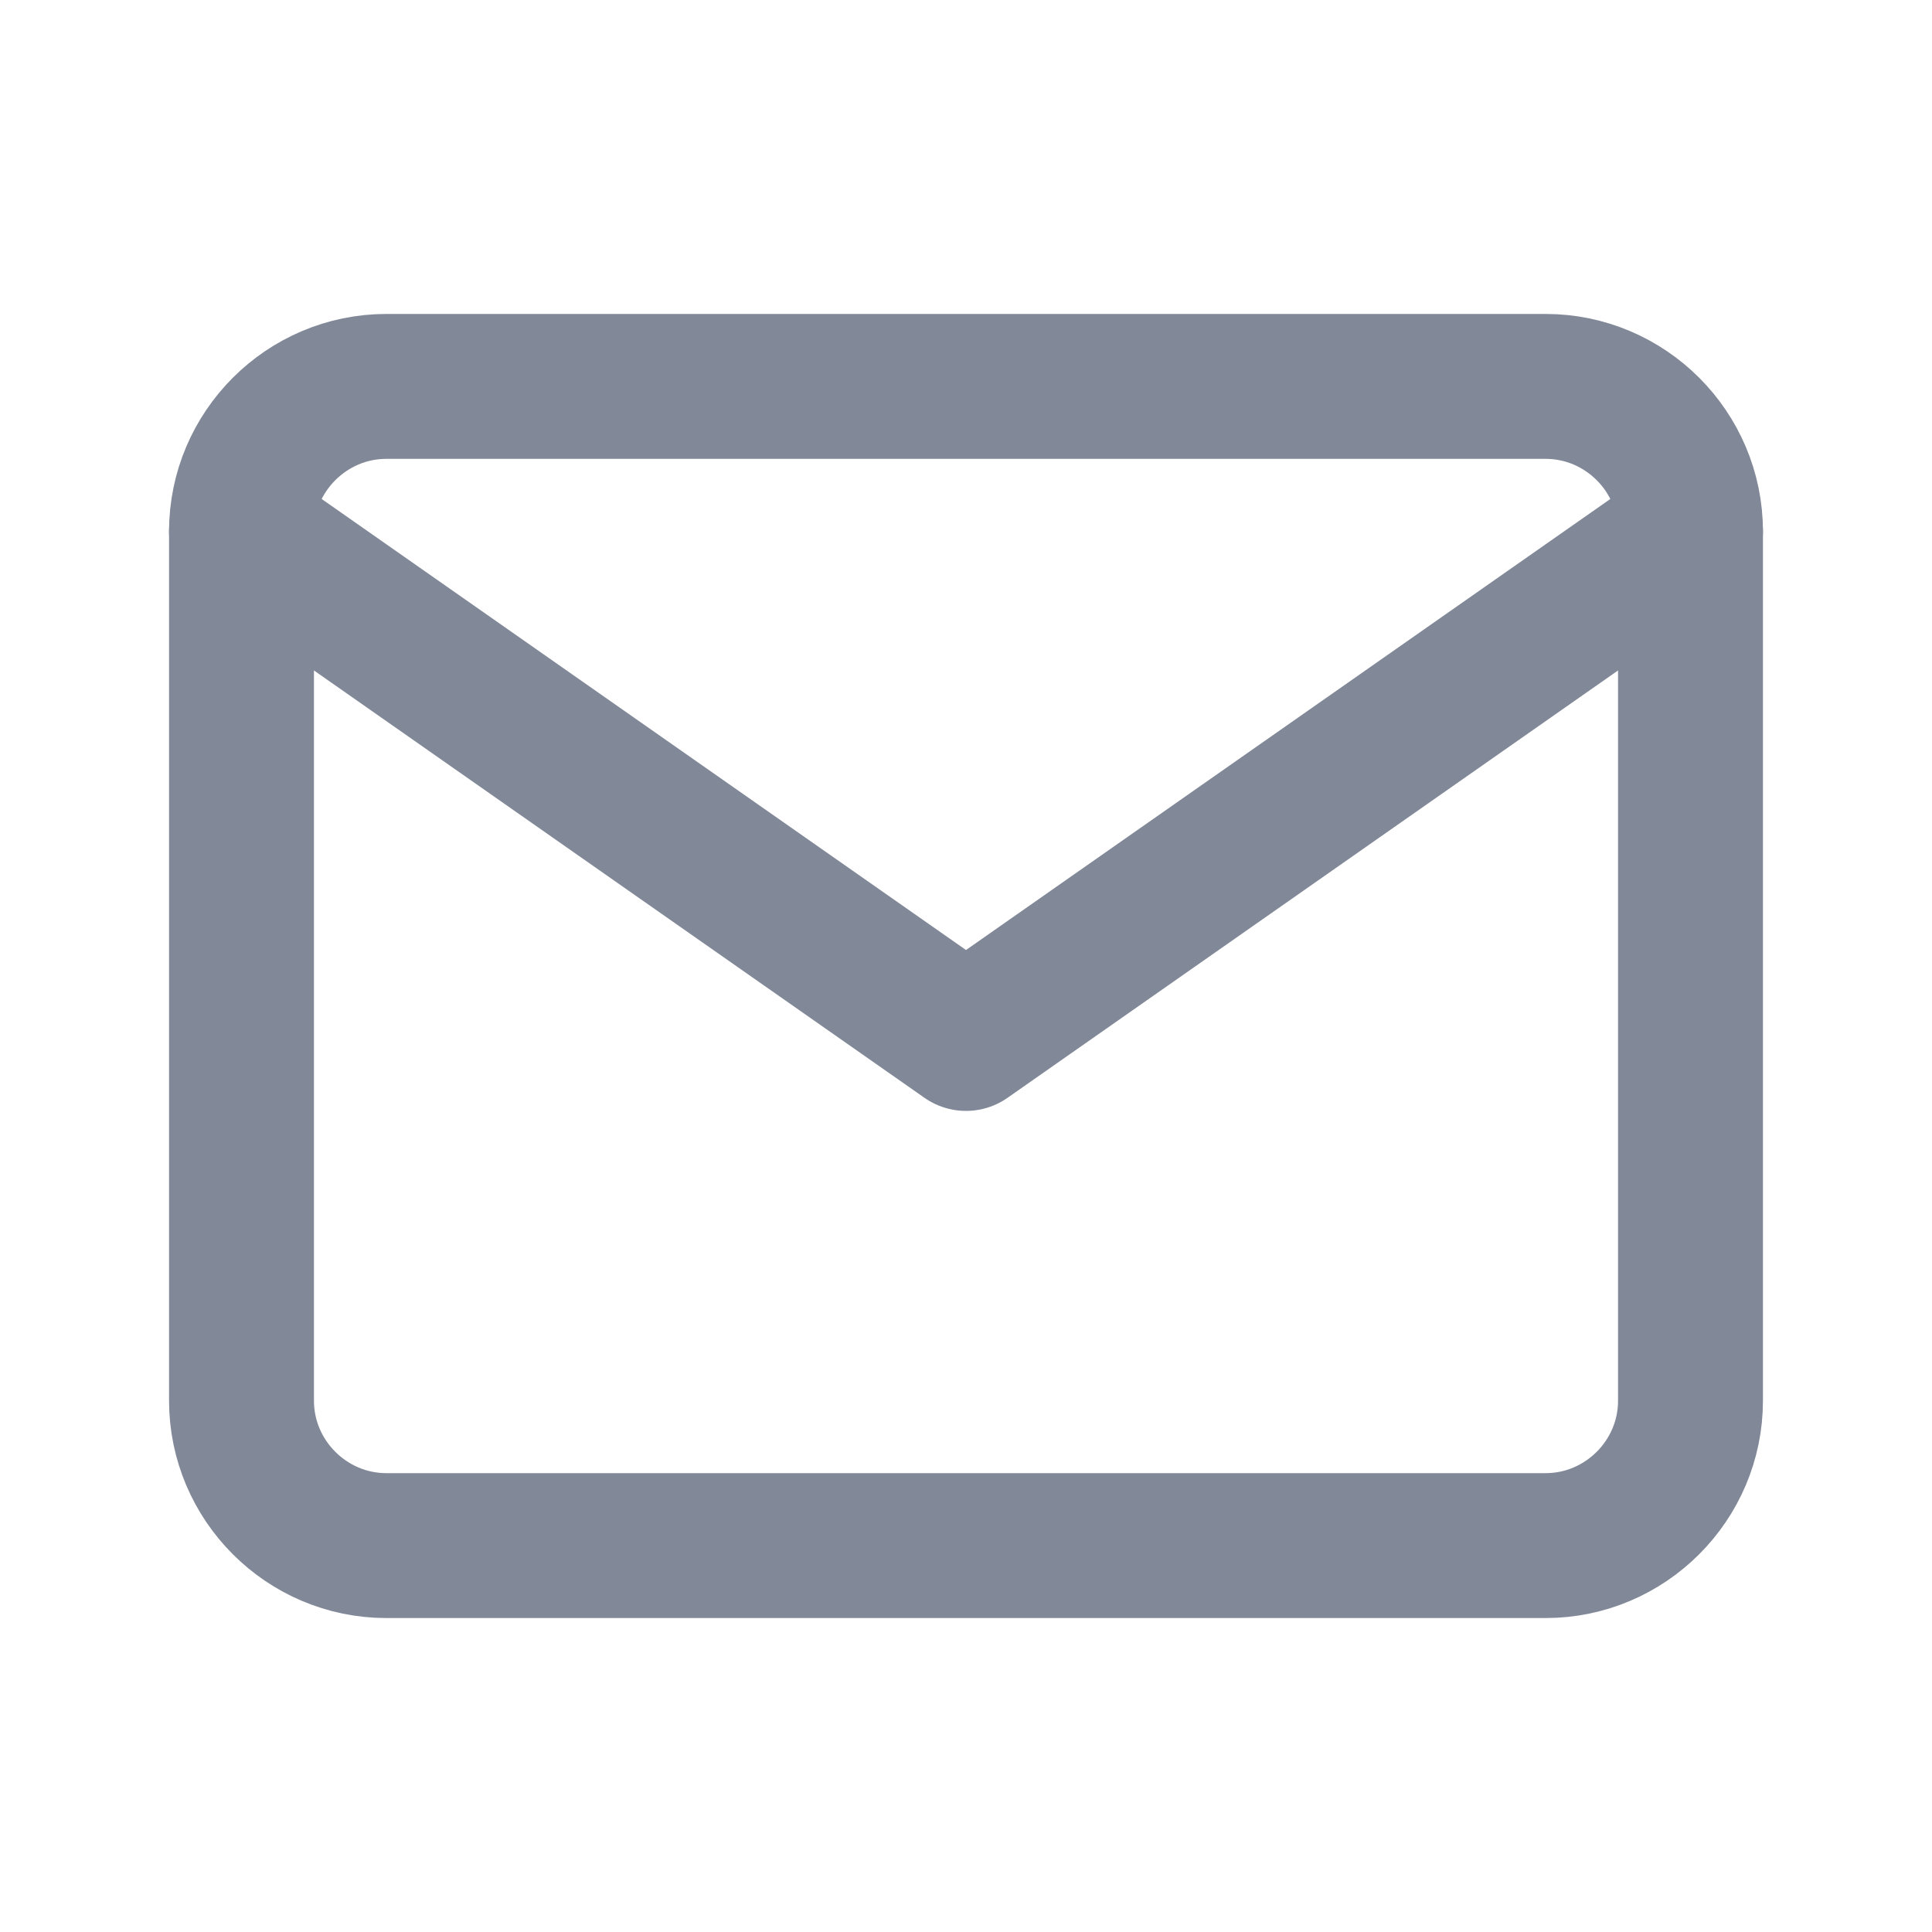
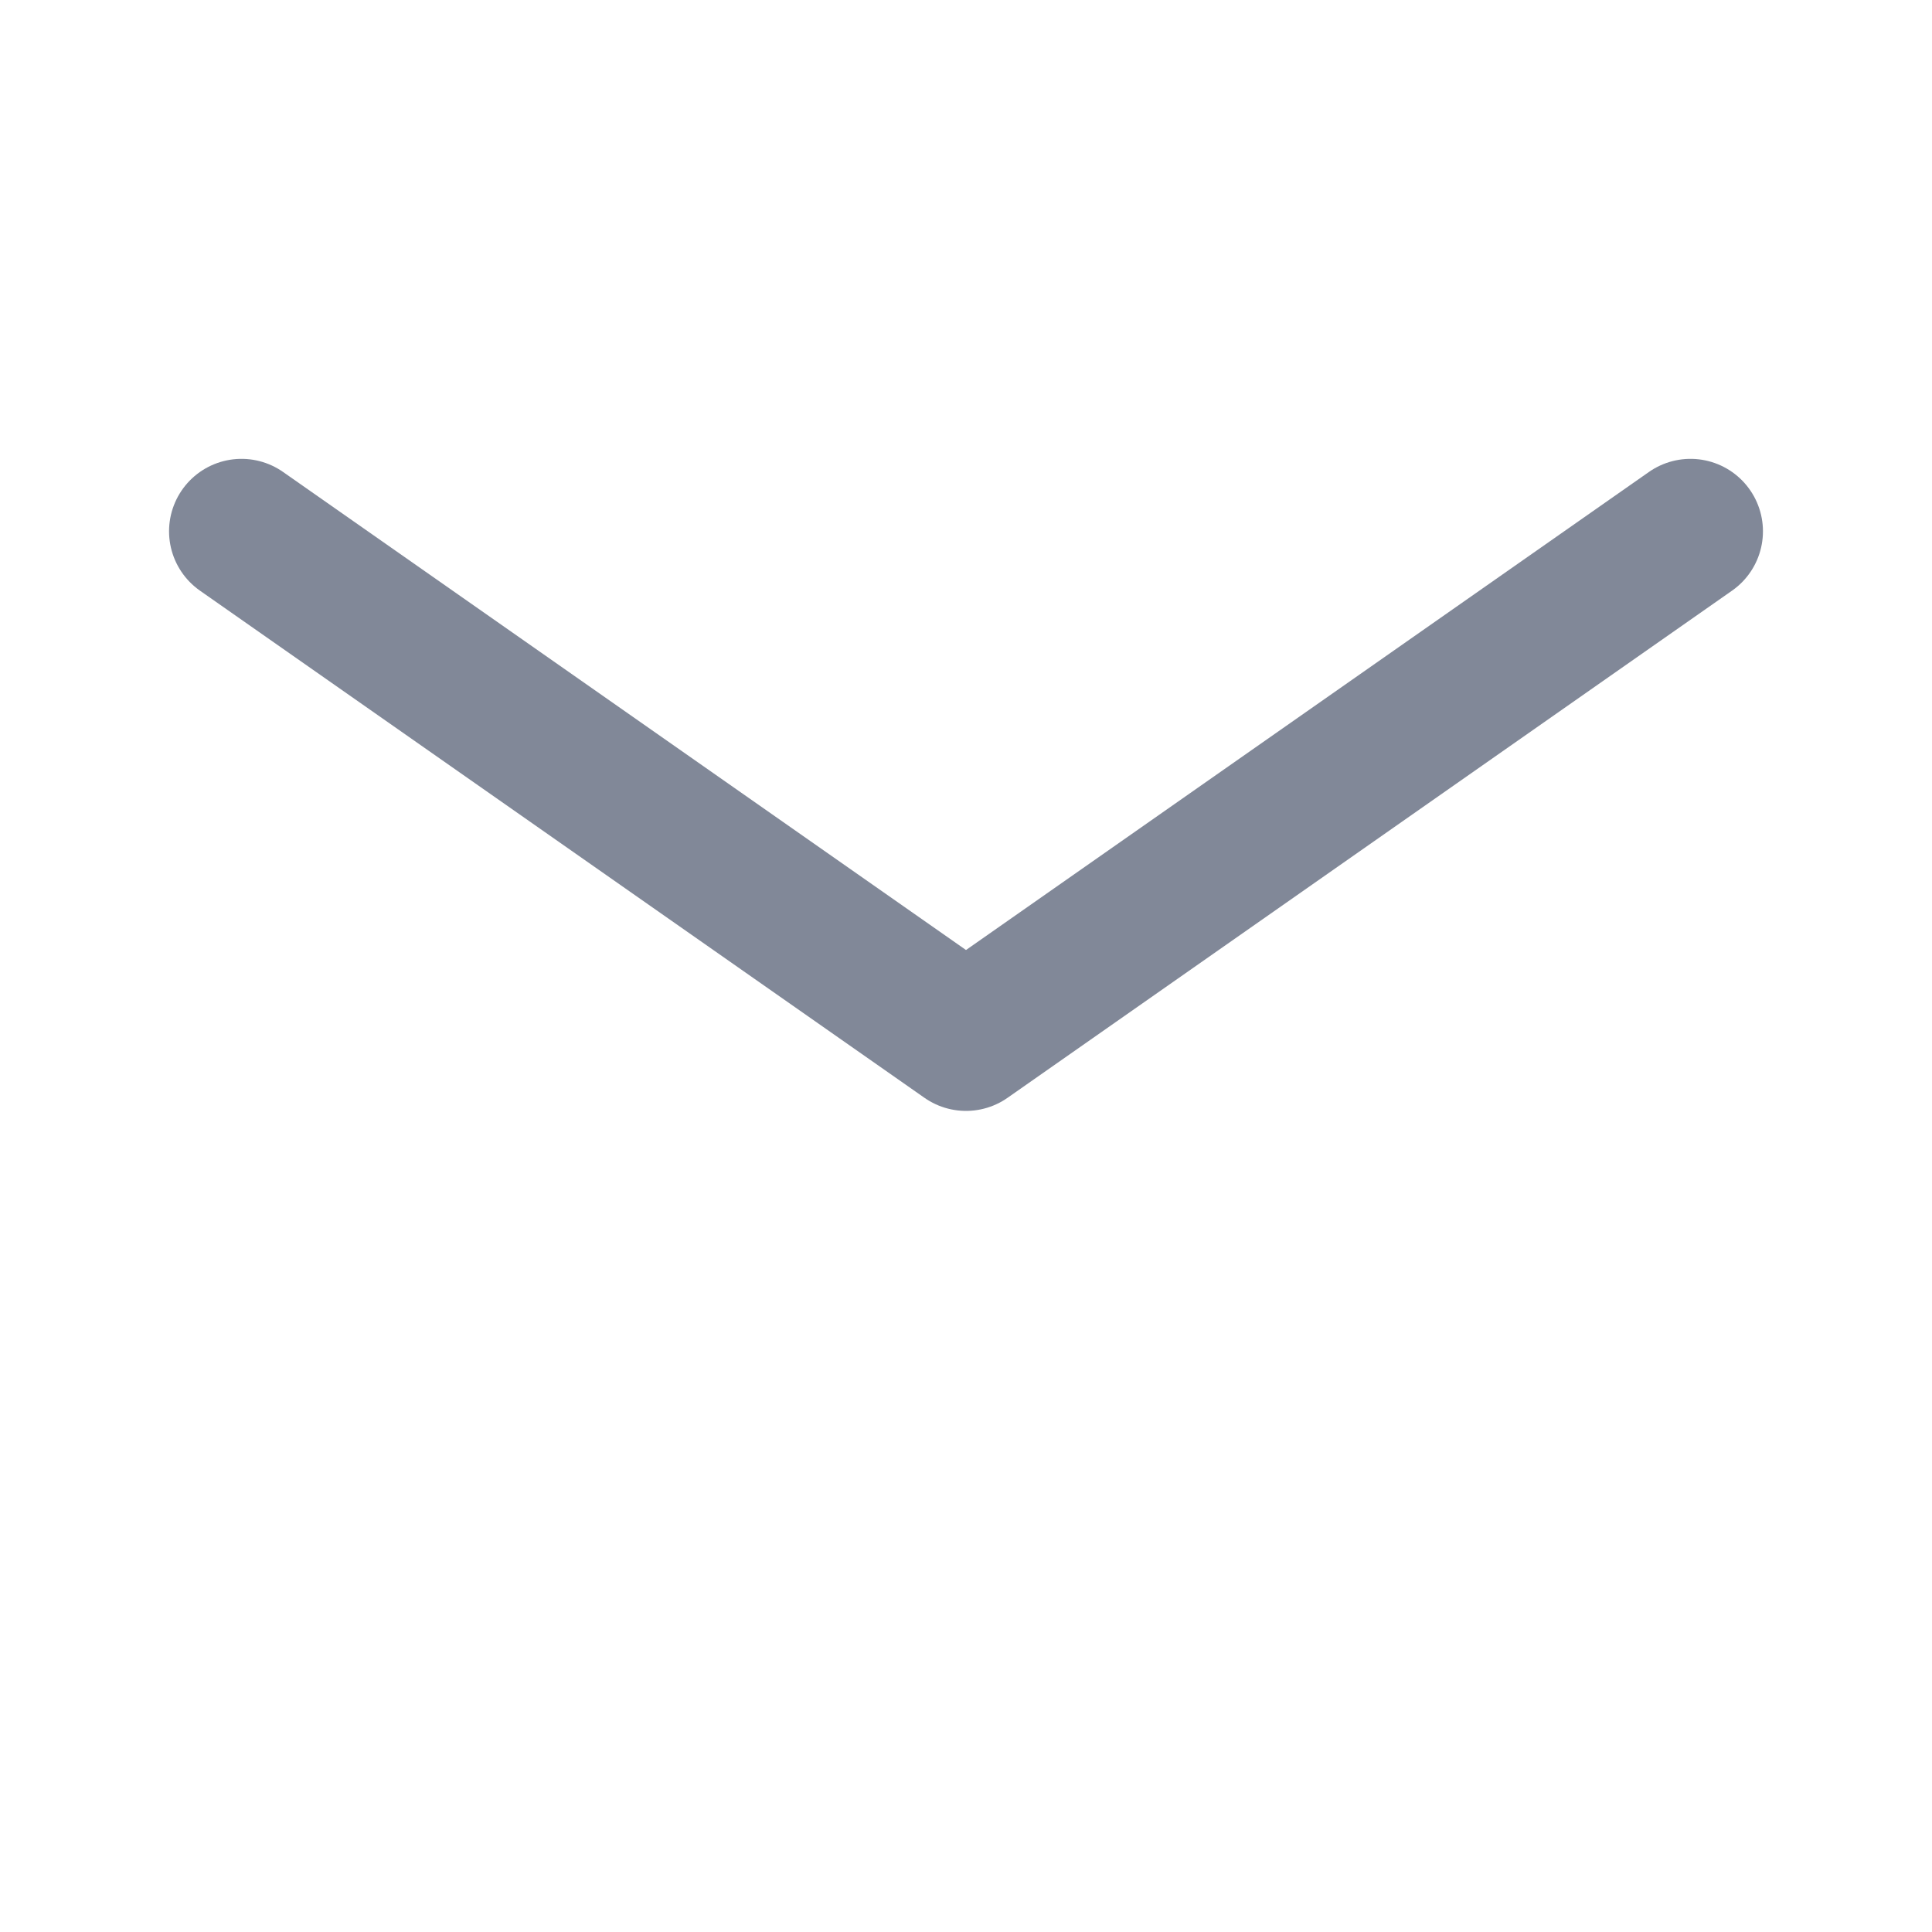
<svg xmlns="http://www.w3.org/2000/svg" width="16" height="16" viewBox="0 0 16 16" fill="none">
-   <path d="M3.2 3.2H12.8C13.46 3.2 14 3.74 14 4.4V11.6C14 12.26 13.46 12.8 12.8 12.8H3.2C2.54 12.8 2 12.26 2 11.6V4.4C2 3.74 2.54 3.2 3.2 3.2Z" stroke="#818898" stroke-width="1.2" stroke-linecap="round" stroke-linejoin="round" />
  <path d="M14 4.4L8 8.6L2 4.4" stroke="#818898" stroke-width="1.2" stroke-linecap="round" stroke-linejoin="round" />
</svg>